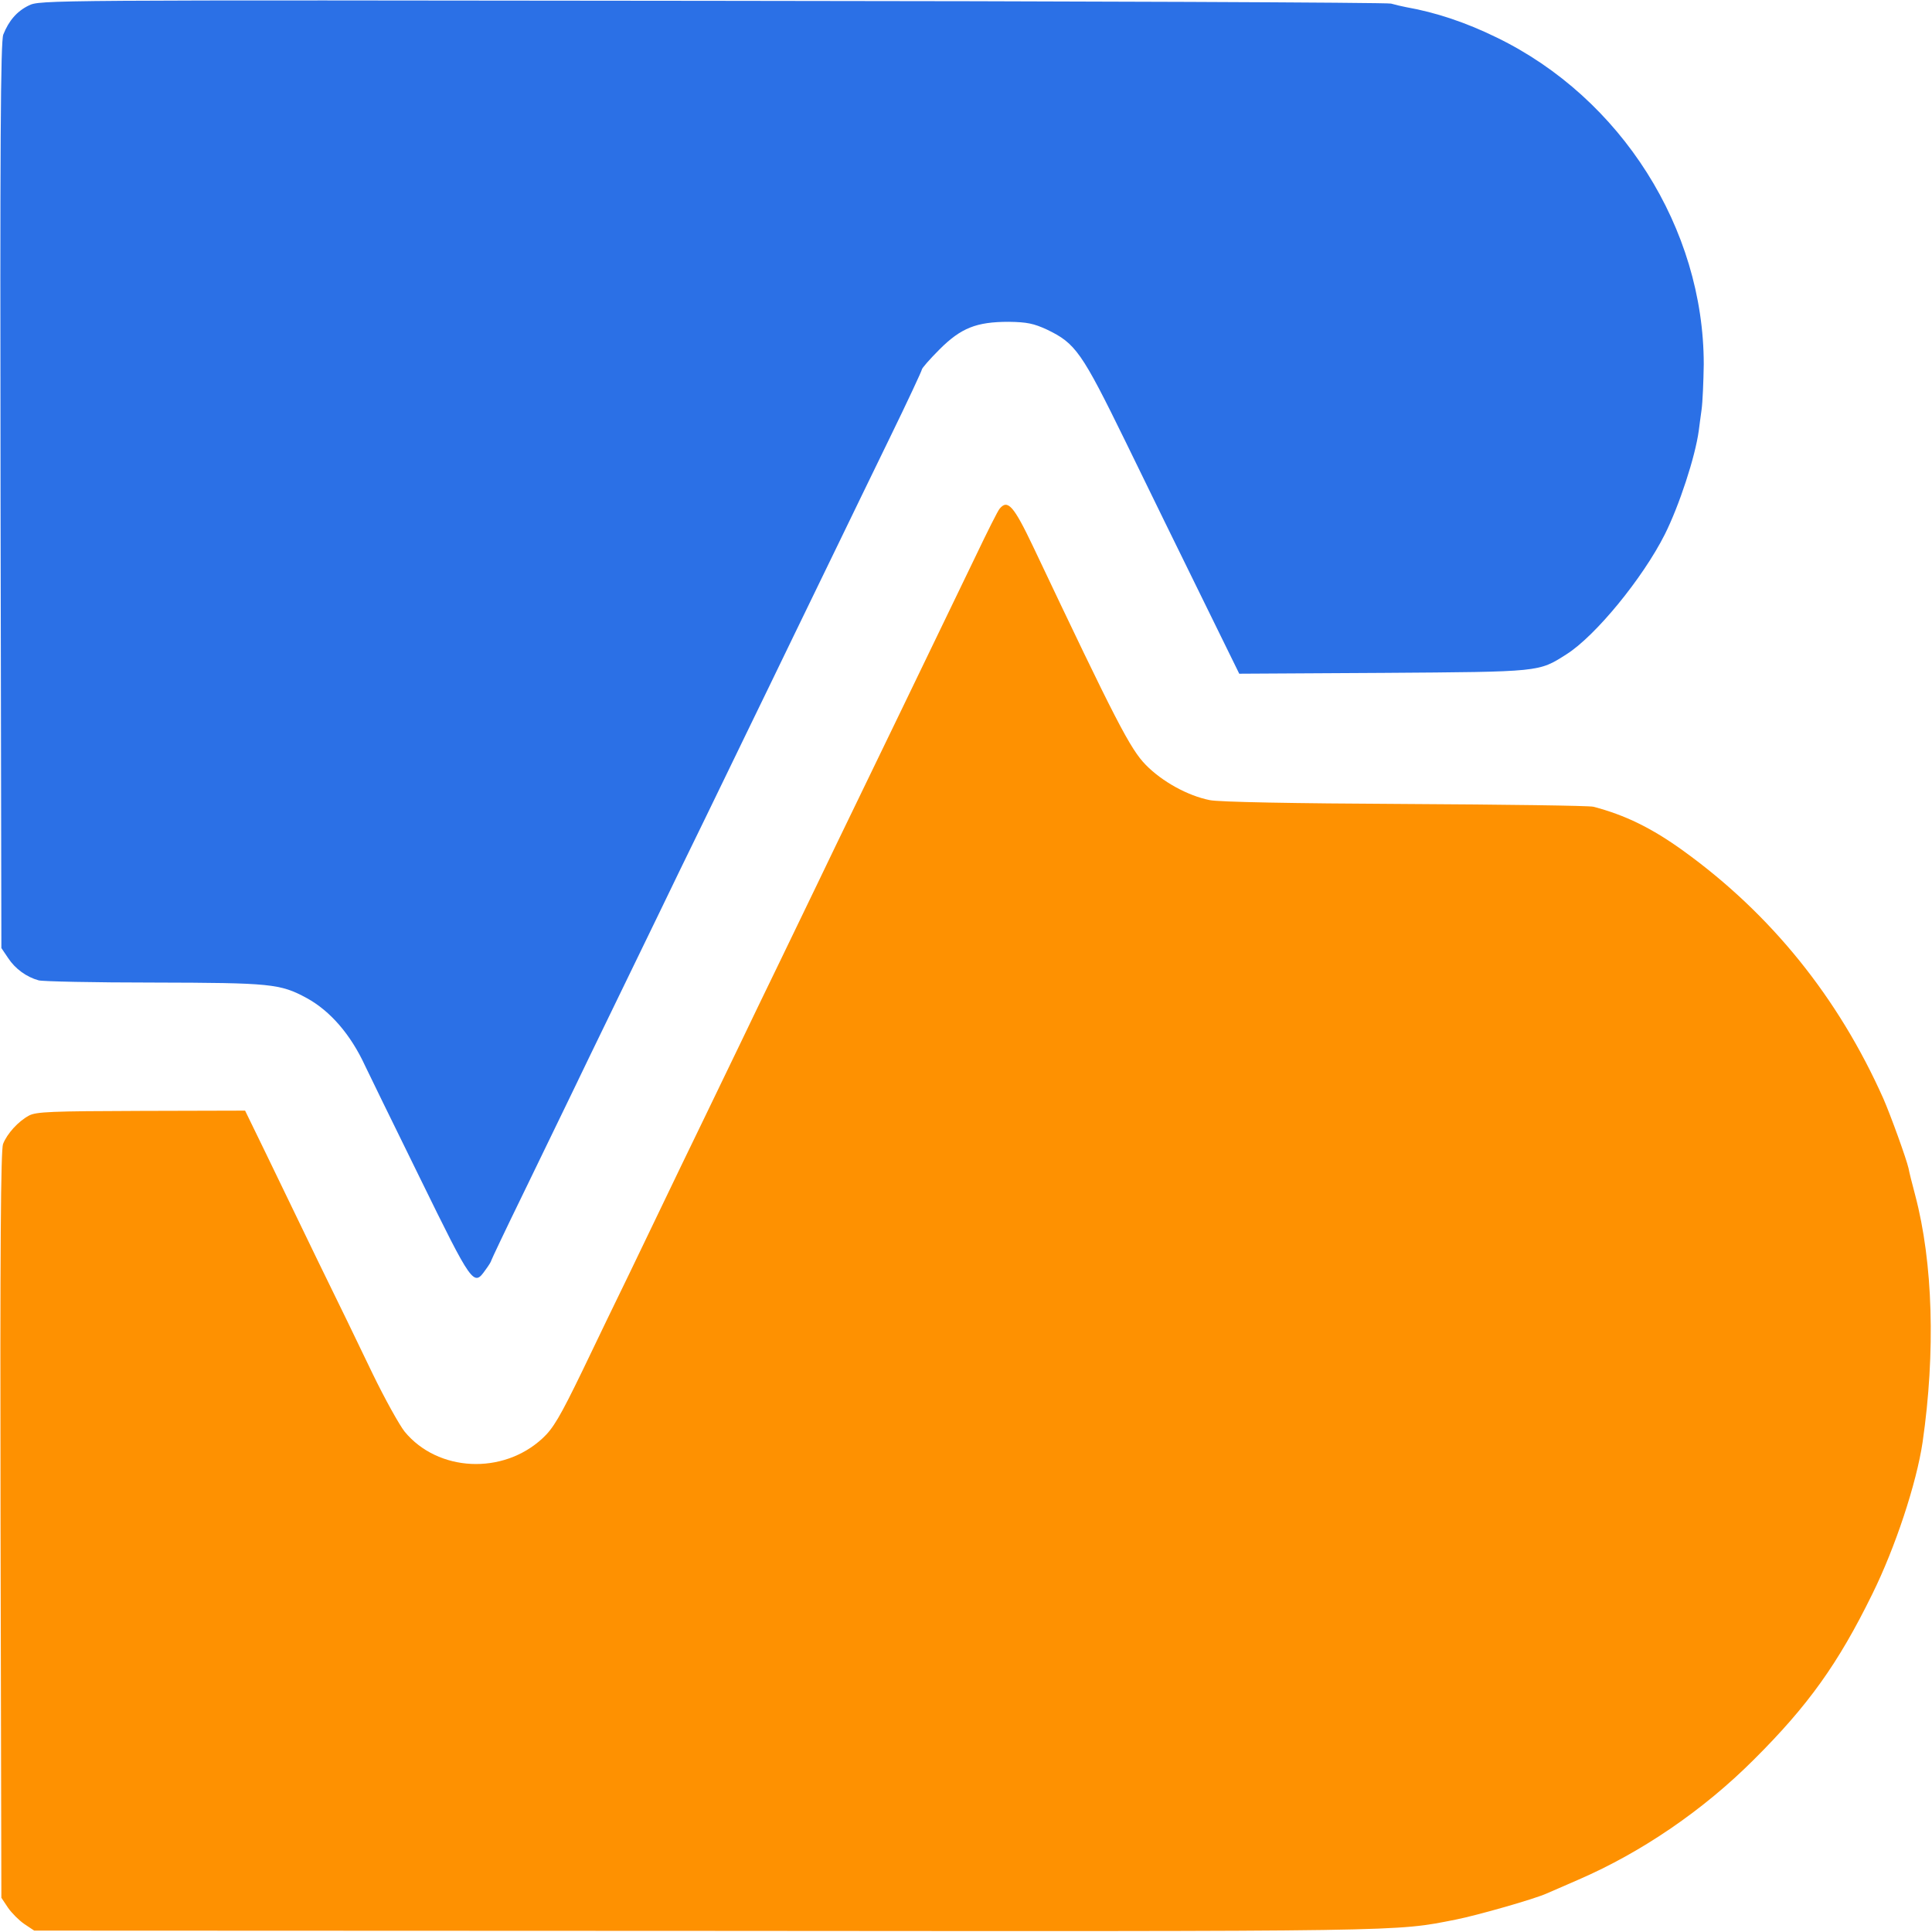
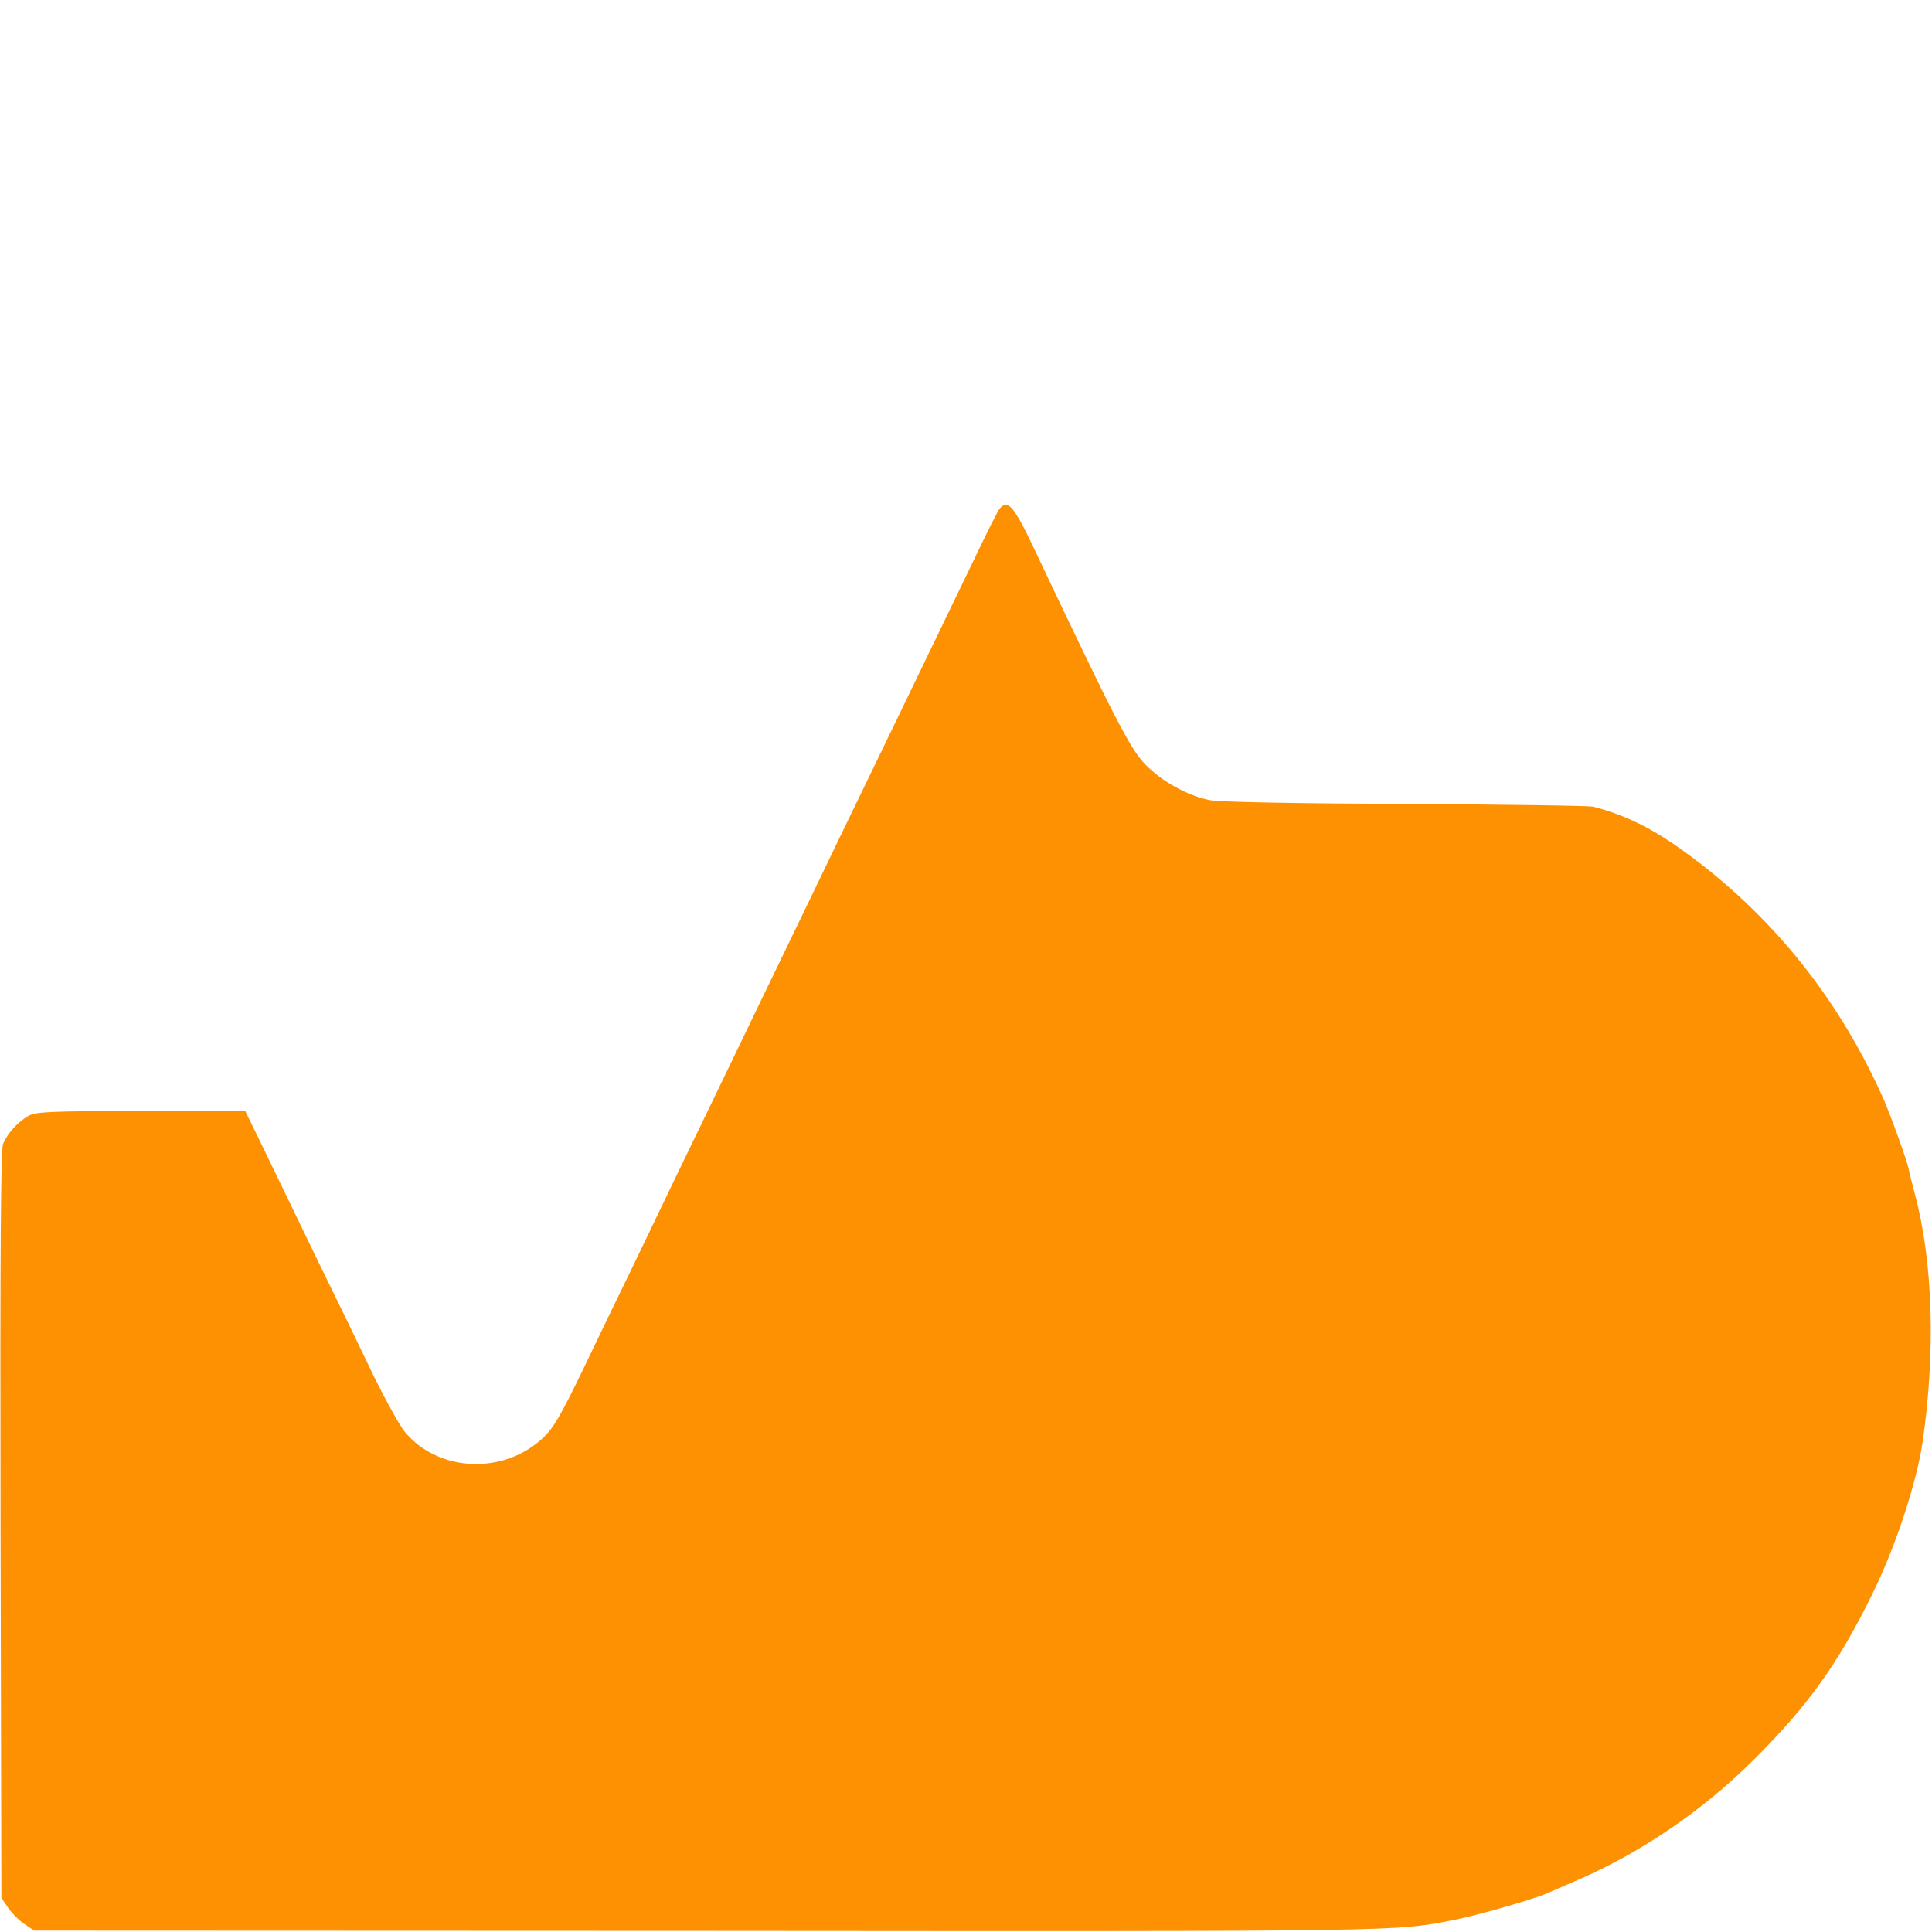
<svg xmlns="http://www.w3.org/2000/svg" version="1.0" width="700pt" height="700pt" viewBox="0 0 700 700" preserveAspectRatio="xMidYMid meet">
  <g transform="translate(0,700) scale(0.1,-0.1)" stroke="none">
-     <path fill="#2b70e6" d="M104 6980 c-43 -21 -72 -55 -92 -105 -10 -23 -12 -406 -10 -1670 l3             -1640 25 -37 c25 -38 66 -68 110 -80 14 -4 201 -8 417 -8 424 -1 458 -4 554             -56 86 -47 160 -133 212 -246 10 -21 98 -202 197 -403 193 -394 196 -397 239             -336 12 16 21 31 21 34 0 2 52 112 116 243 64 132 142 293 174 359 32 66 99             206 150 310 51 105 125 258 165 340 40 83 116 240 170 350 53 110 126 259 160             330 35 72 107 220 160 330 53 110 128 263 165 340 37 77 120 247 184 379 64             131 116 243 116 247 0 5 29 38 64 73 78 78 134 100 251 100 66 -1 90 -6 138             -28 104 -50 126 -81 285 -406 79 -162 204 -418 278 -568 l134 -273 522 3 c573             4 562 3 663 67 105 66 277 276 357 435 52 104 110 280 123 376 2 14 6 48 10             75 4 28 7 102 8 165 0 492 -299 965 -750 1184 -110 54 -220 91 -328 110 -16 3             -41 9 -55 13 -14 4 -1121 9 -2460 10 -2427 3 -2435 3 -2476 -17z" />
-   </g>
+     </g>
  <g transform="translate(0,700) scale(0.1,-0.1)" stroke="none">
    <path fill="#fe9101" d="M3622 5157 c-6 -6 -45 -84 -87 -172 -240 -498 -327 -677 -430 -890             -48 -99 -111 -229 -140 -290 -29 -60 -92 -191 -140 -290 -48 -99 -111 -229             -140 -290 -29 -60 -92 -191 -140 -290 -48 -99 -111 -229 -140 -290 -29 -60             -85 -177 -125 -260 -40 -82 -117 -241 -170 -352 -81 -167 -106 -209 -144 -244             -144 -134 -380 -122 -500 24 -19 24 -72 119 -117 212 -45 94 -134 278 -199             410 -64 132 -149 308 -189 391 l-73 150 -377 -1 c-325 -1 -380 -3 -406 -17             -39 -21 -79 -65 -94 -103 -8 -23 -11 -364 -9 -1381 l3 -1350 24 -36 c13 -19             40 -46 59 -59 l36 -24 2435 -1 c2562 -2 2493 -3 2716 41 76 15 287 75 330 95             11 5 63 27 115 50 228 99 451 251 634 434 197 196 306 348 430 601 83 168 160             401 182 550 47 325 38 650 -27 895 -11 41 -22 85 -24 97 -8 35 -64 190 -91             252 -163 366 -407 669 -726 899 -114 82 -210 129 -325 159 -15 4 -323 8 -683             10 -405 2 -675 7 -707 14 -80 16 -172 67 -231 127 -57 58 -107 155 -409 792             -70 147 -92 172 -121 137z" />
  </g>
</svg>